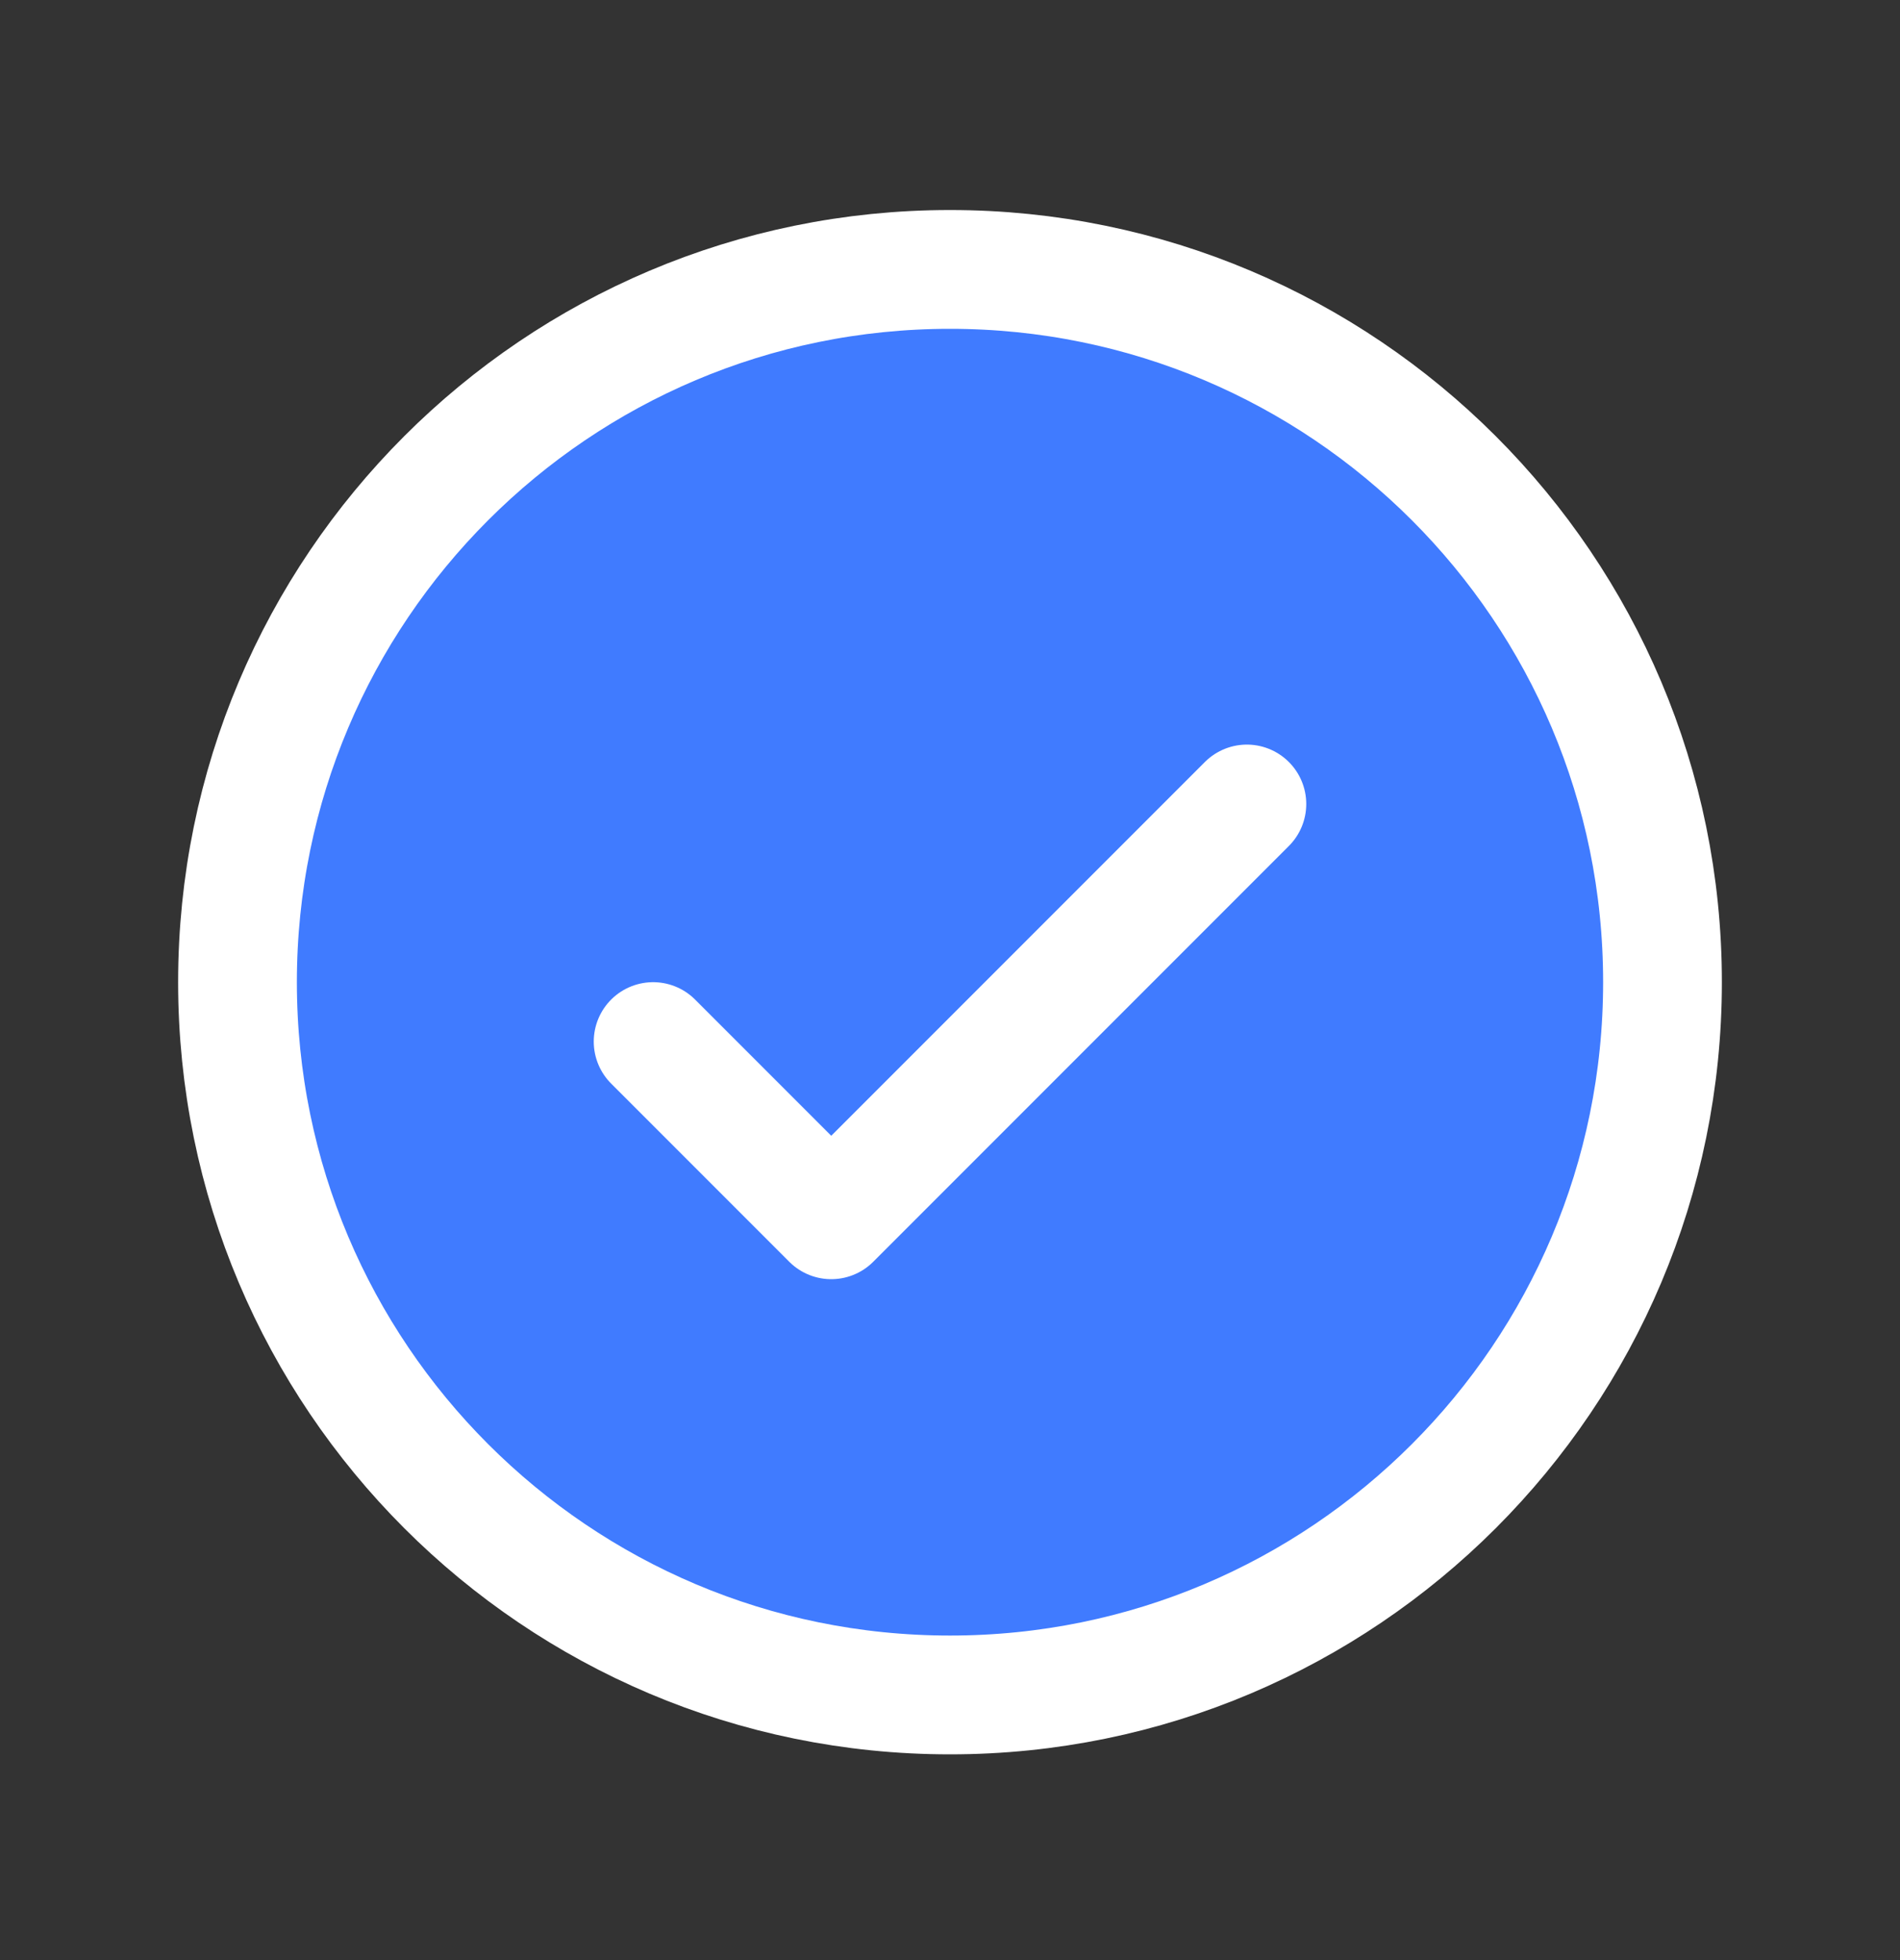
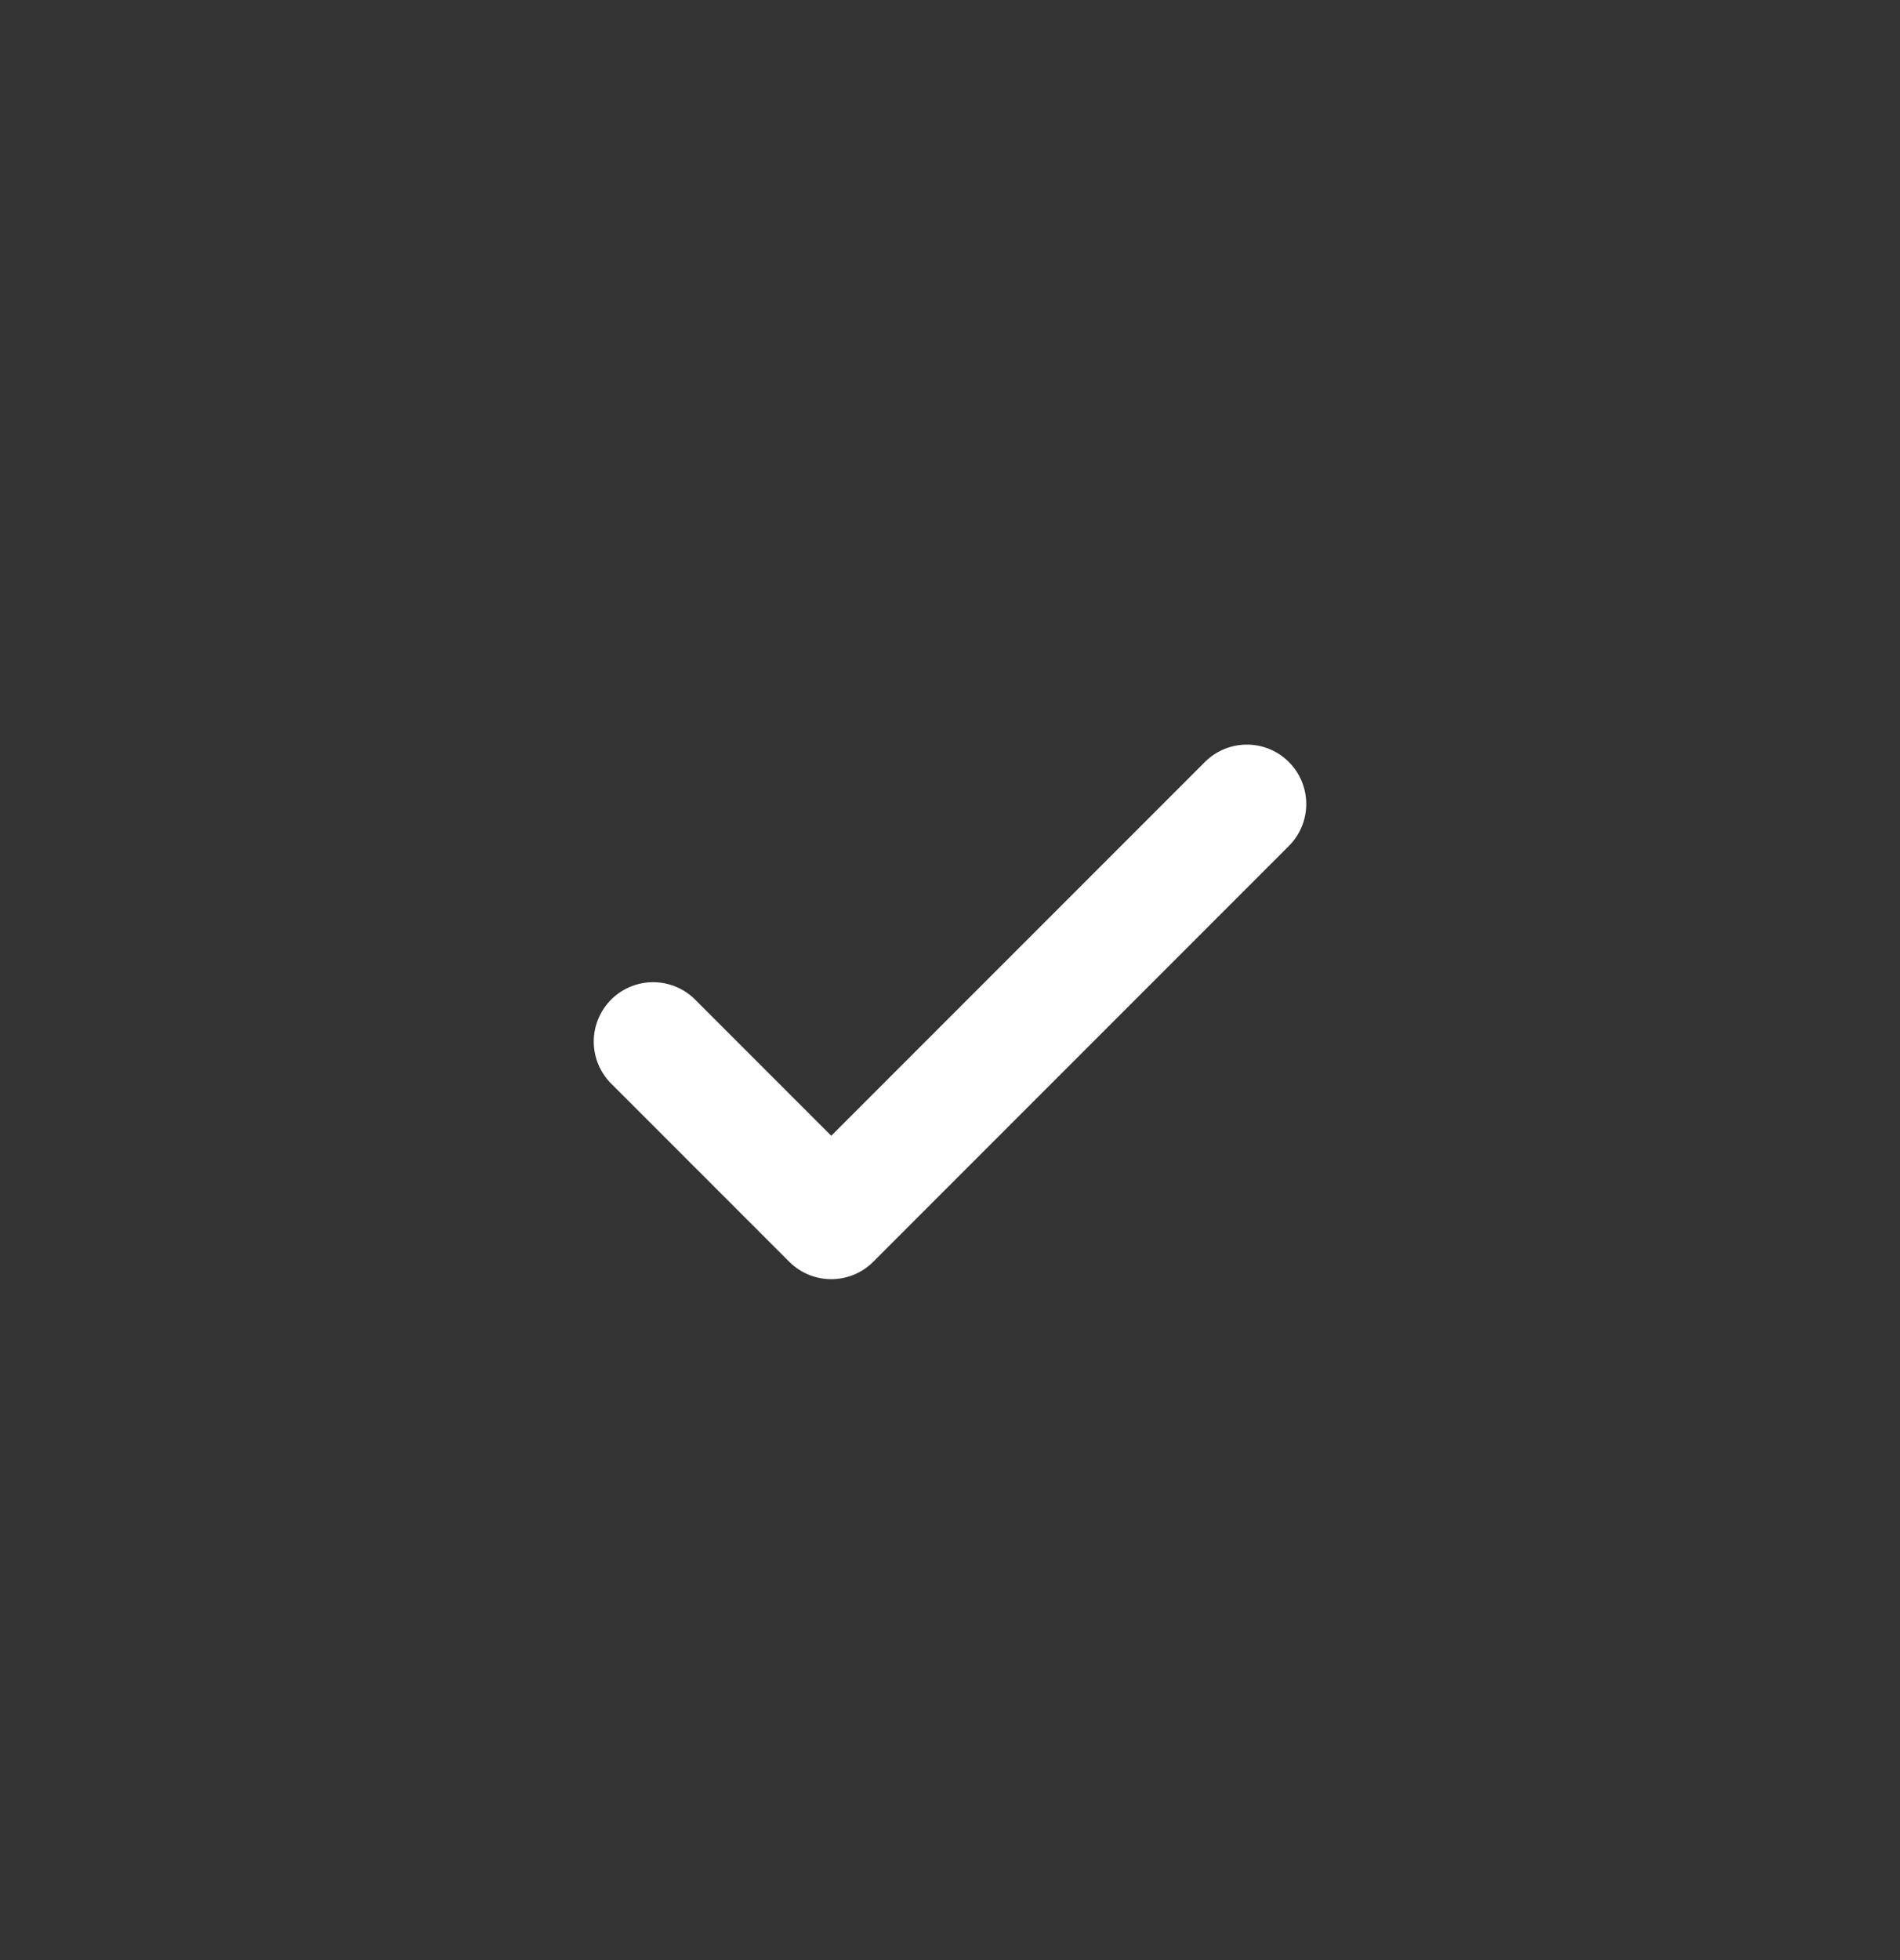
<svg xmlns="http://www.w3.org/2000/svg" width="32" height="33" viewBox="0 0 32 33" fill="none">
  <rect x="0" y="0" width="32" height="33" fill="#333333" stroke="none" />
  <g clip-path="url(#clip0_7050_25142)">
-     <path d="M16 28.536C22.627 28.536 28 23.163 28 16.536C28 9.909 22.627 4.536 16 4.536C9.373 4.536 4 9.909 4 16.536C4 23.163 9.373 28.536 16 28.536Z" fill="#407BFF" />
    <path d="M11 17.536L14 20.536L21 13.536" stroke="white" stroke-width="2" stroke-linecap="round" stroke-linejoin="round" />
-     <path d="M16 28.536C22.627 28.536 28 23.163 28 16.536C28 9.909 22.627 4.536 16 4.536C9.373 4.536 4 9.909 4 16.536C4 23.163 9.373 28.536 16 28.536Z" stroke="white" stroke-width="2" stroke-linecap="round" stroke-linejoin="round" />
  </g>
  <defs>
    <clipPath id="clip0_7050_25142">
      <rect width="32" height="32" fill="white" transform="translate(0 0.536)" />
    </clipPath>
  </defs>
</svg>